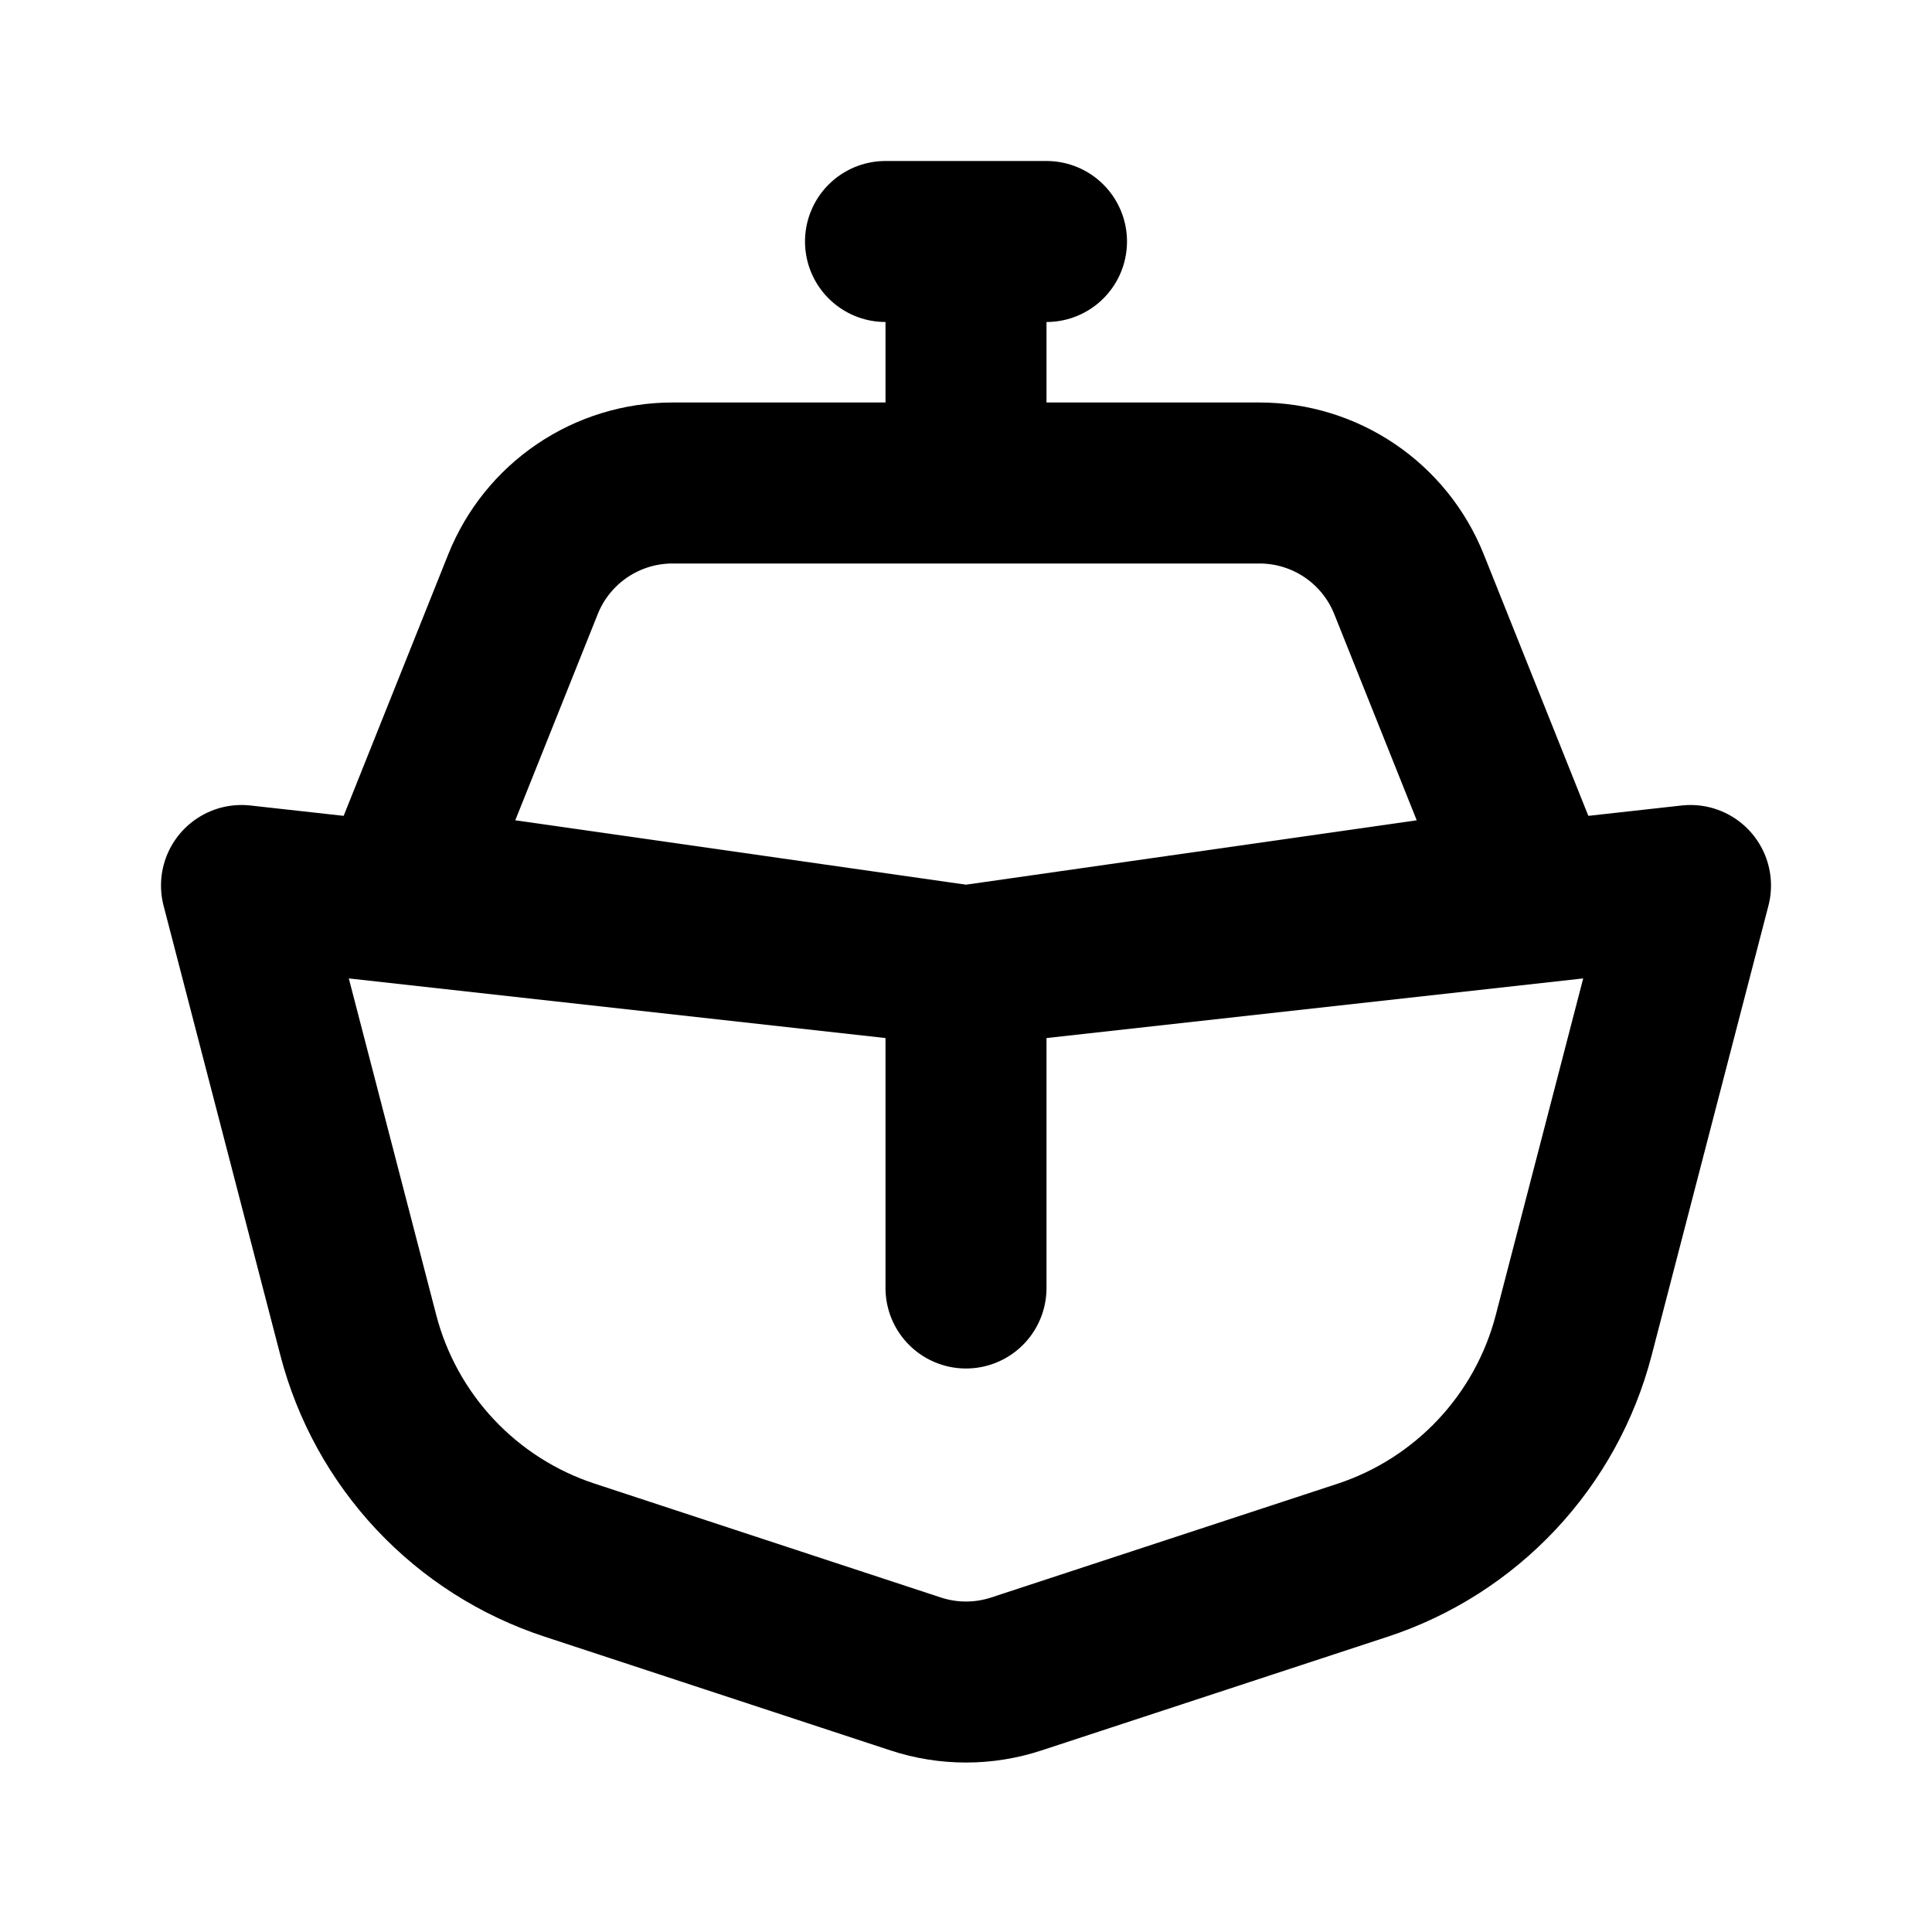
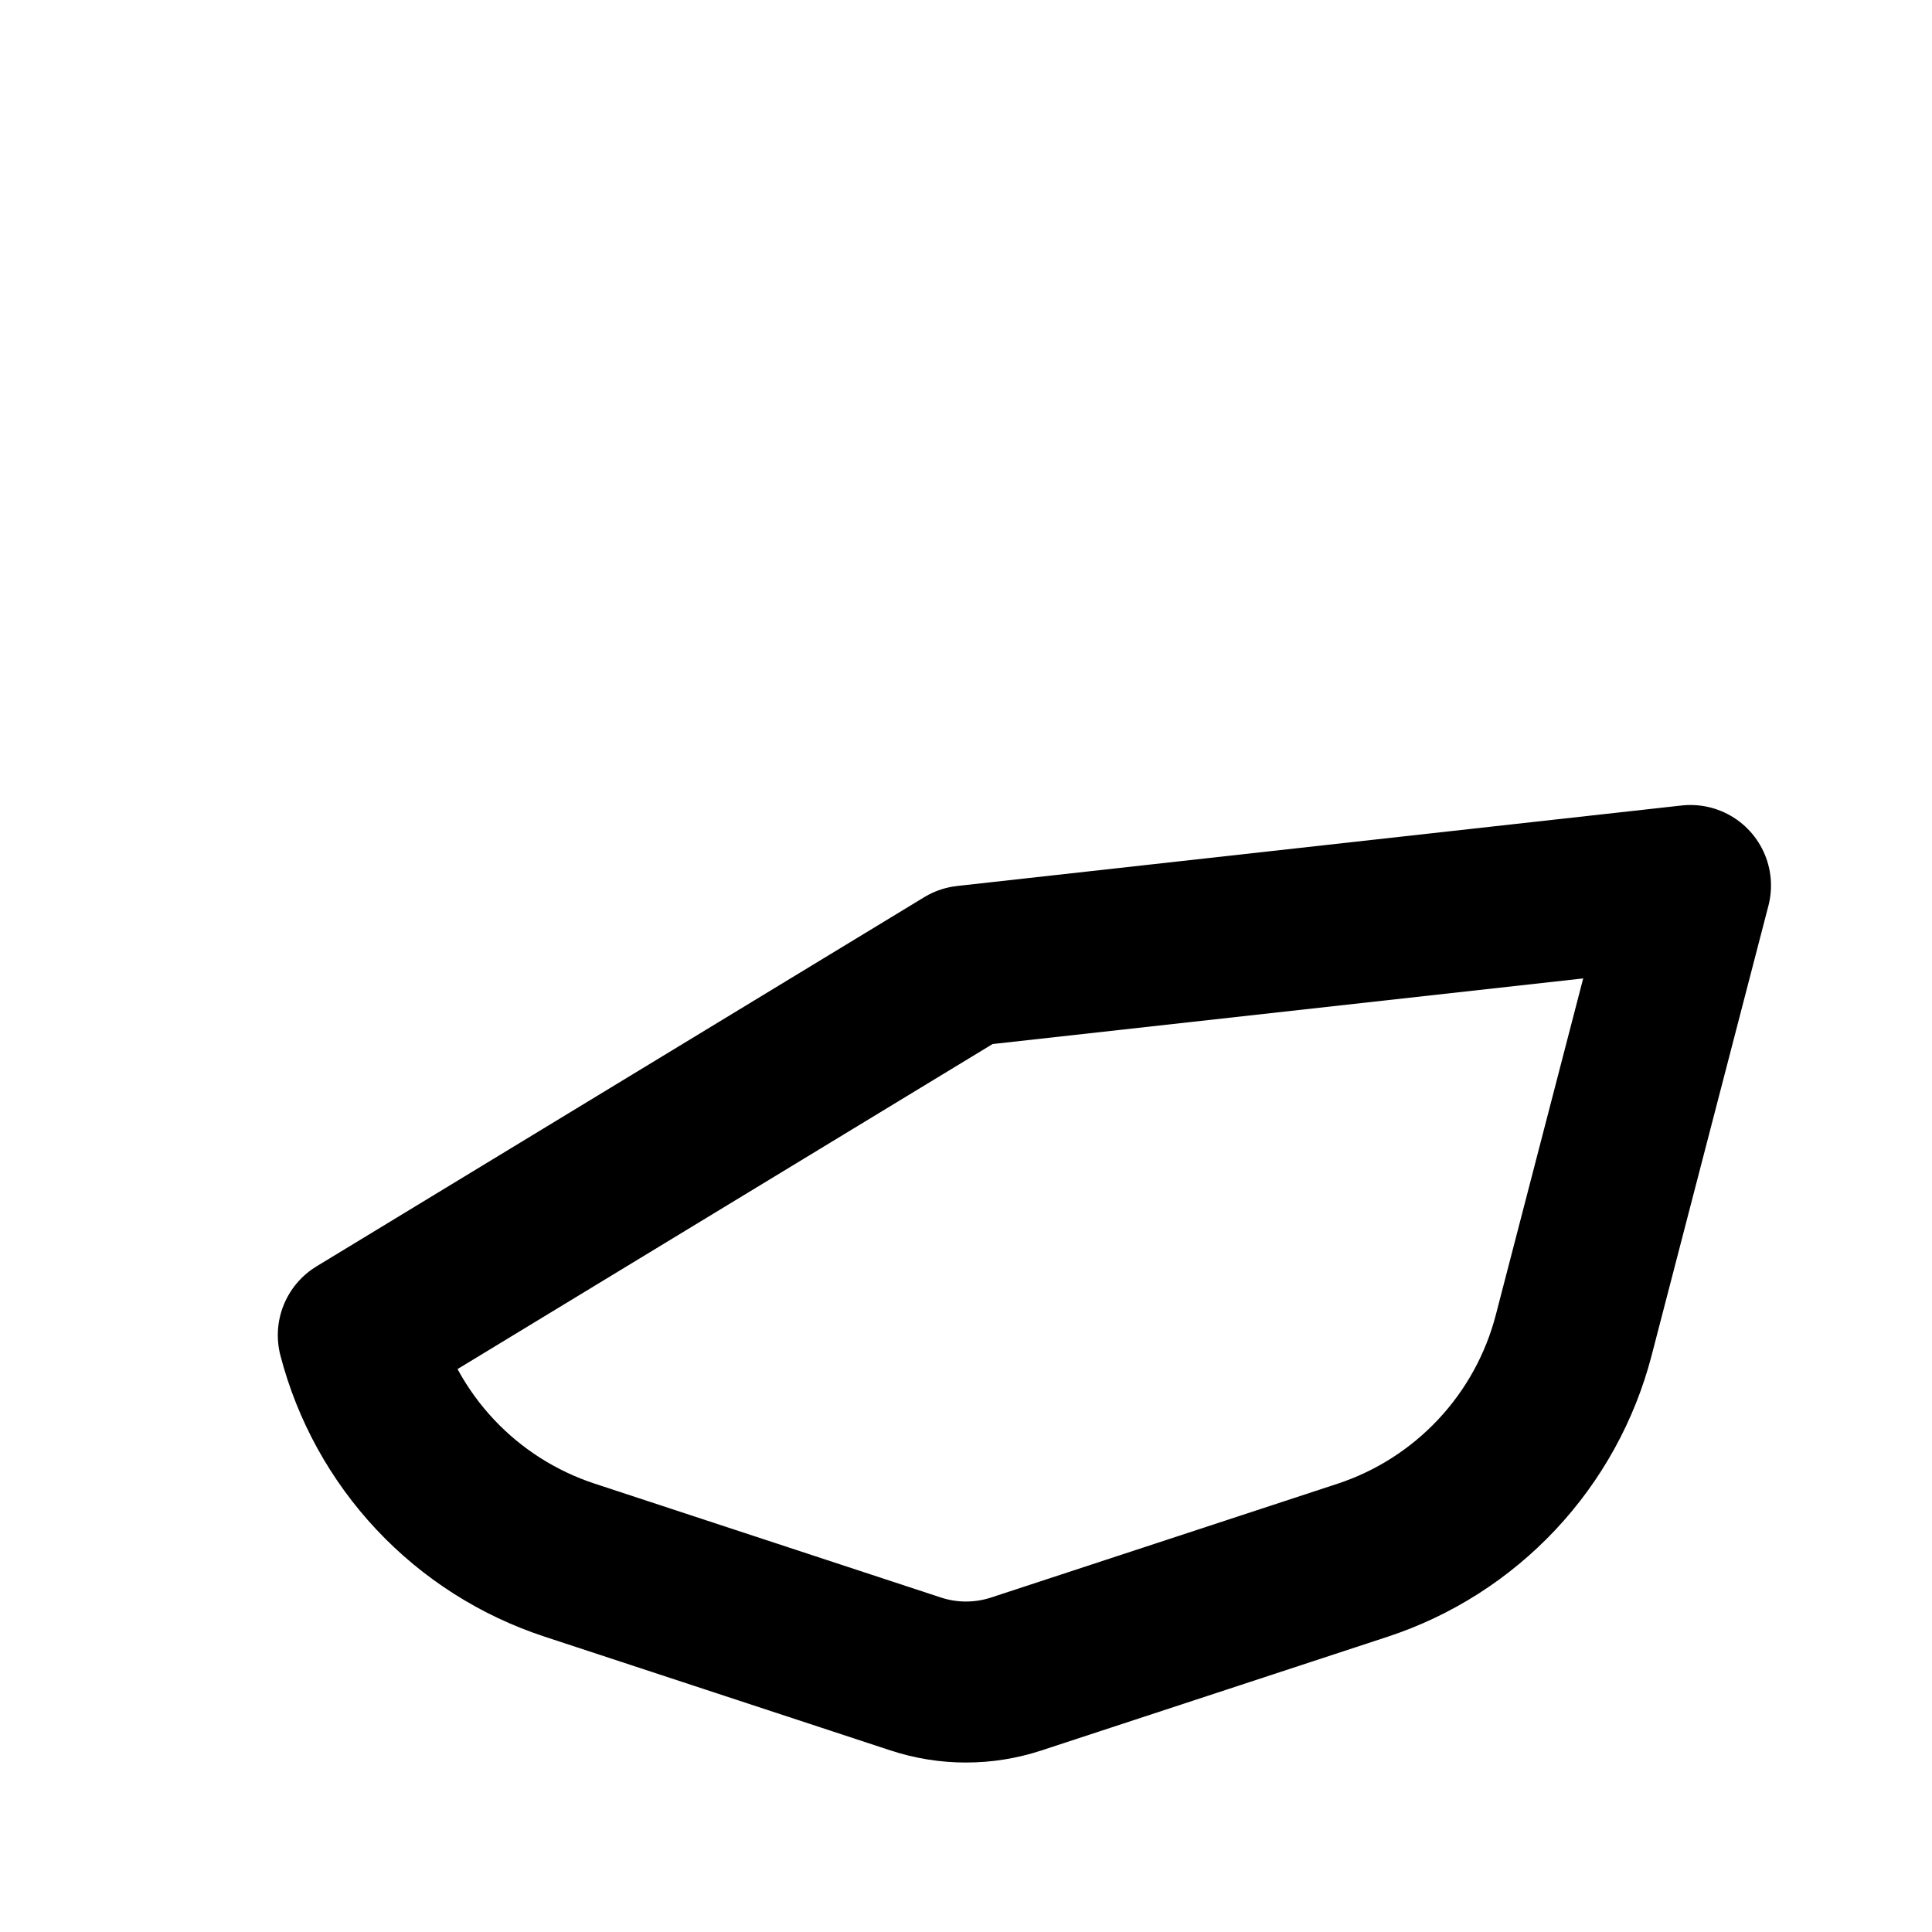
<svg xmlns="http://www.w3.org/2000/svg" width="530" height="530" viewBox="0 0 530 530" fill="none">
-   <path d="M373.783 428.019L278.78 459.223C269.828 462.162 260.172 462.162 251.22 459.223L156.217 427.975C142.17 423.36 129.505 415.293 119.385 404.513C109.265 393.733 102.012 380.585 98.293 366.274L66.25 242.917L265 265L463.75 242.917L431.707 366.296C427.988 380.607 420.735 393.755 410.615 404.535C400.495 415.315 387.83 423.404 373.783 428.019Z" stroke="black" stroke-width="44.167" stroke-linecap="round" stroke-linejoin="round" />
-   <path d="M265 265L419.583 242.917L386.525 160.259C383.246 152.064 377.586 145.039 370.277 140.091C362.967 135.144 354.343 132.499 345.516 132.5H184.484C175.658 132.499 167.033 135.144 159.724 140.091C152.414 145.039 146.755 152.064 143.476 160.259L110.417 242.917L265 265ZM265 265V353.333M265 66.25V132.5M242.917 66.25H287.083" stroke="black" stroke-width="44.167" stroke-linecap="round" stroke-linejoin="round" />
+   <path d="M373.783 428.019L278.78 459.223C269.828 462.162 260.172 462.162 251.22 459.223L156.217 427.975C142.17 423.36 129.505 415.293 119.385 404.513C109.265 393.733 102.012 380.585 98.293 366.274L265 265L463.75 242.917L431.707 366.296C427.988 380.607 420.735 393.755 410.615 404.535C400.495 415.315 387.83 423.404 373.783 428.019Z" stroke="black" stroke-width="44.167" stroke-linecap="round" stroke-linejoin="round" />
</svg>